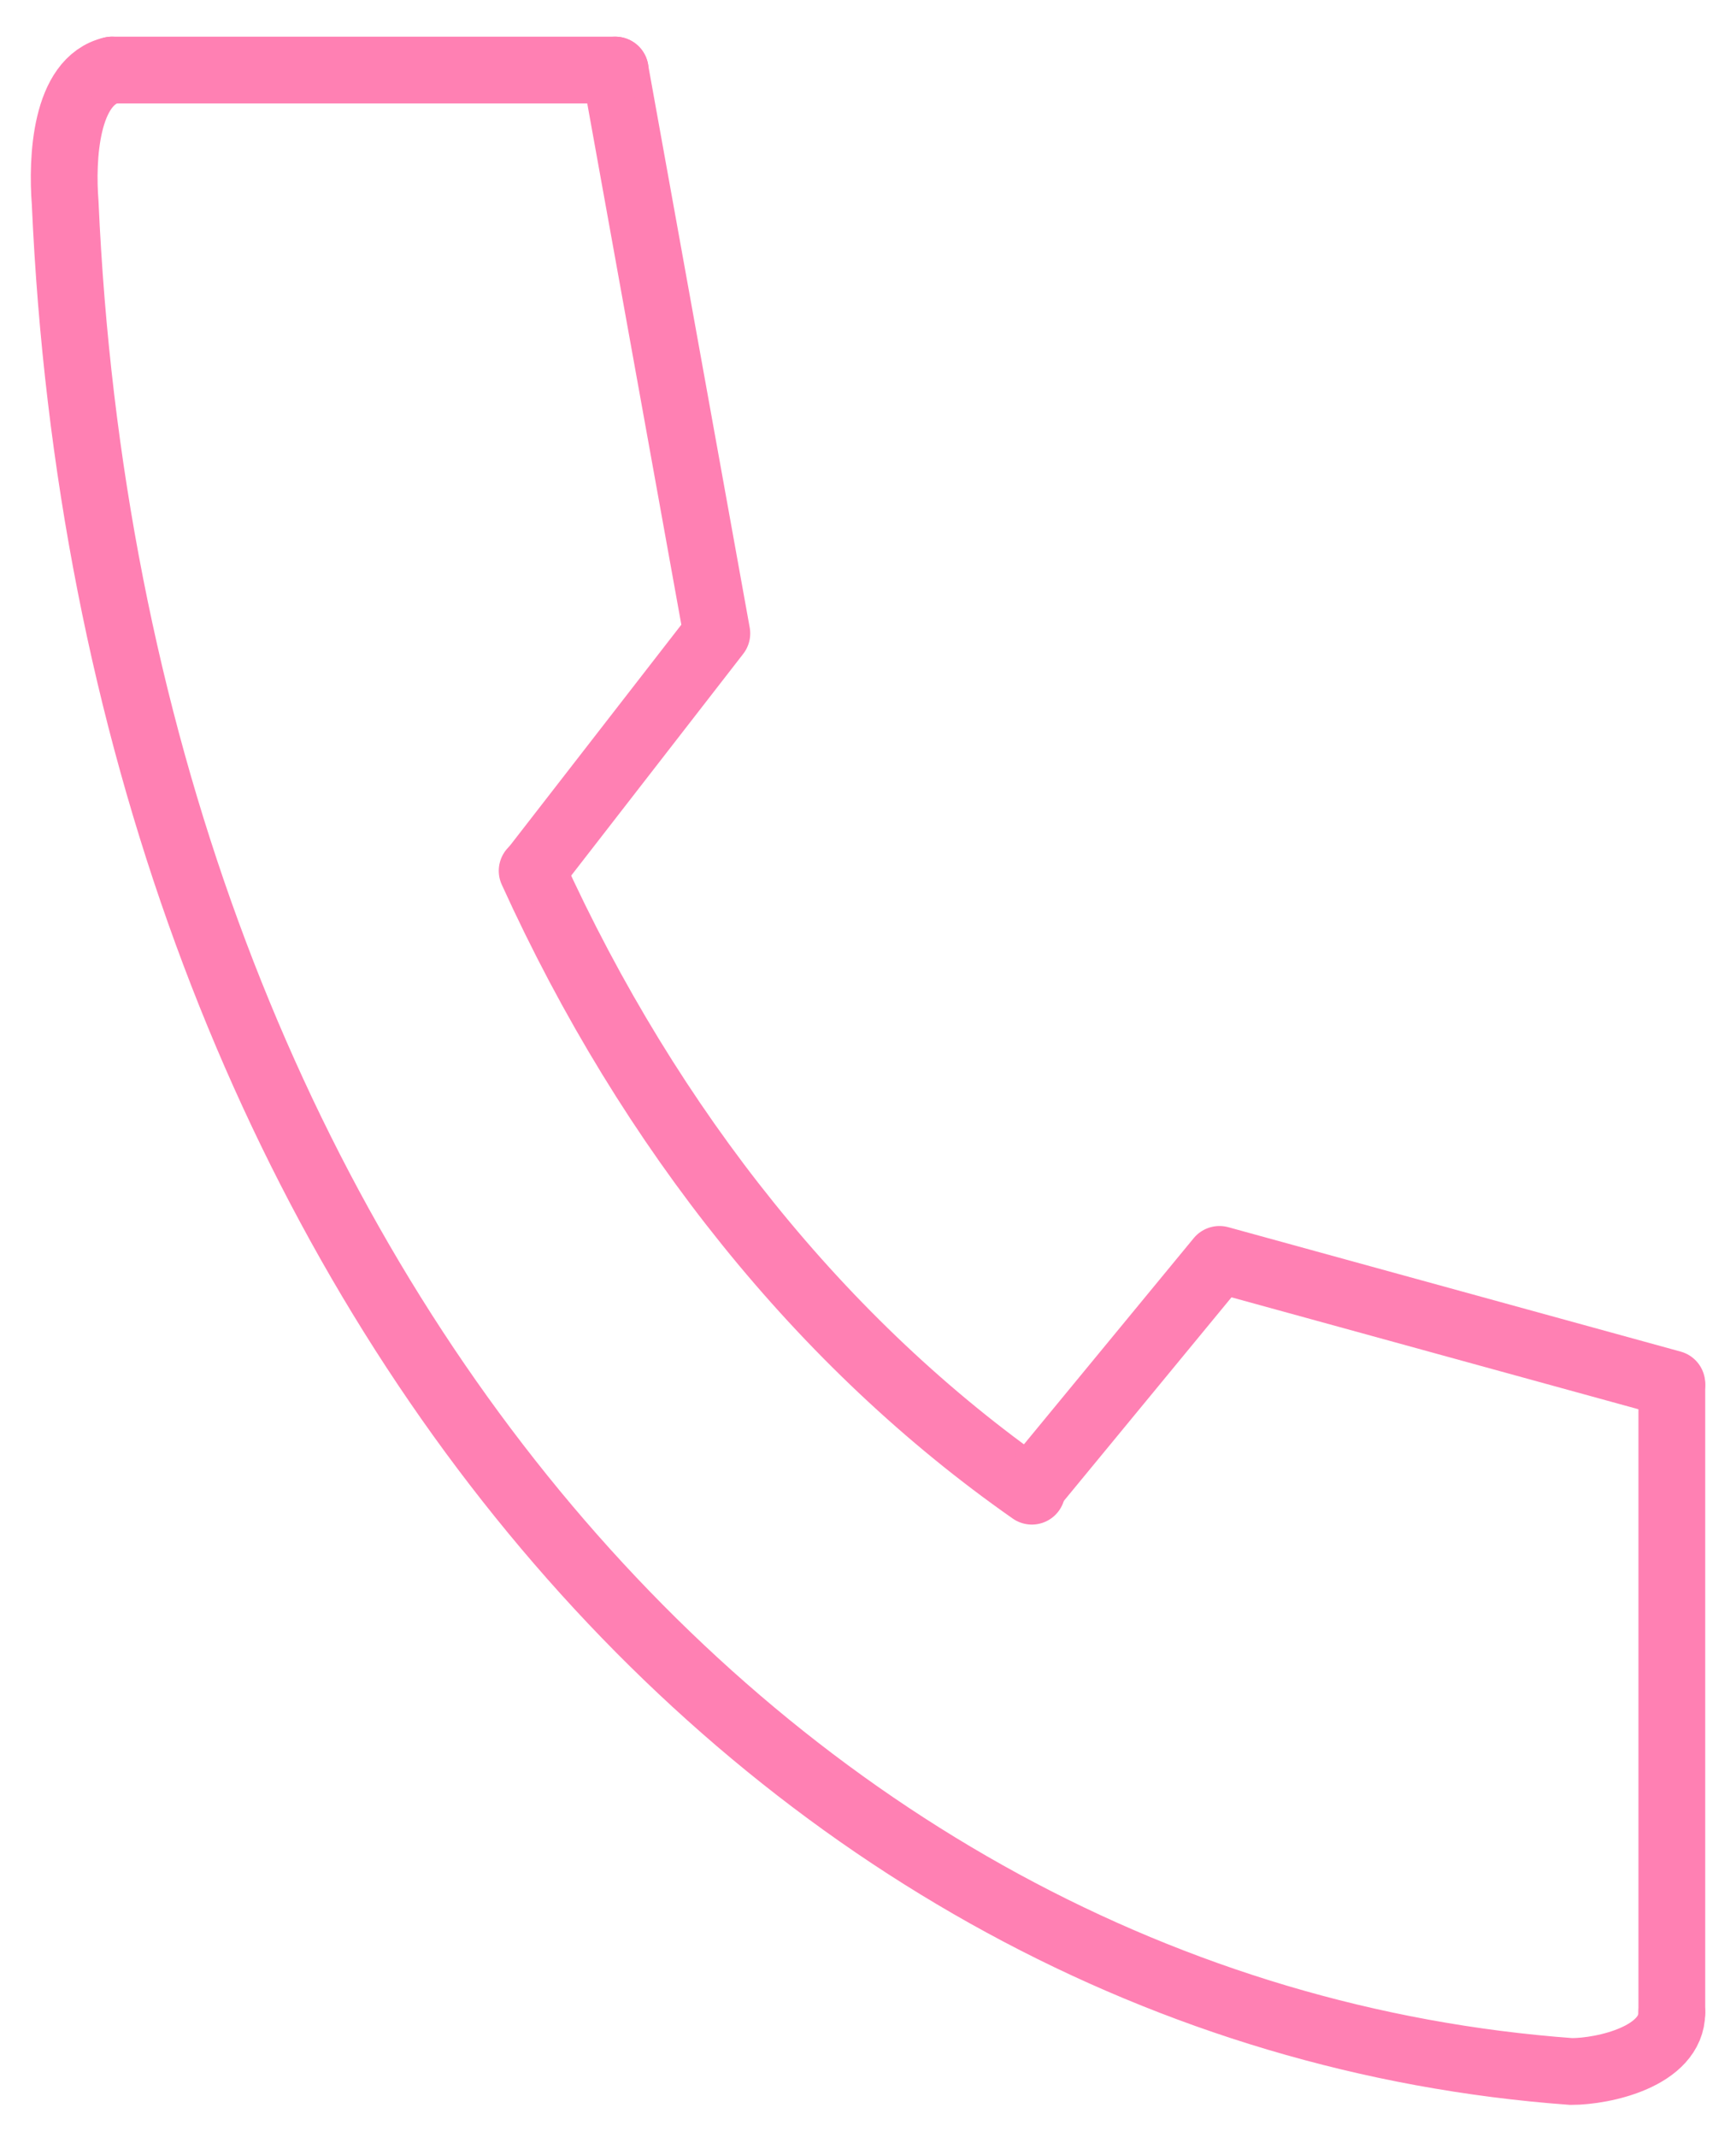
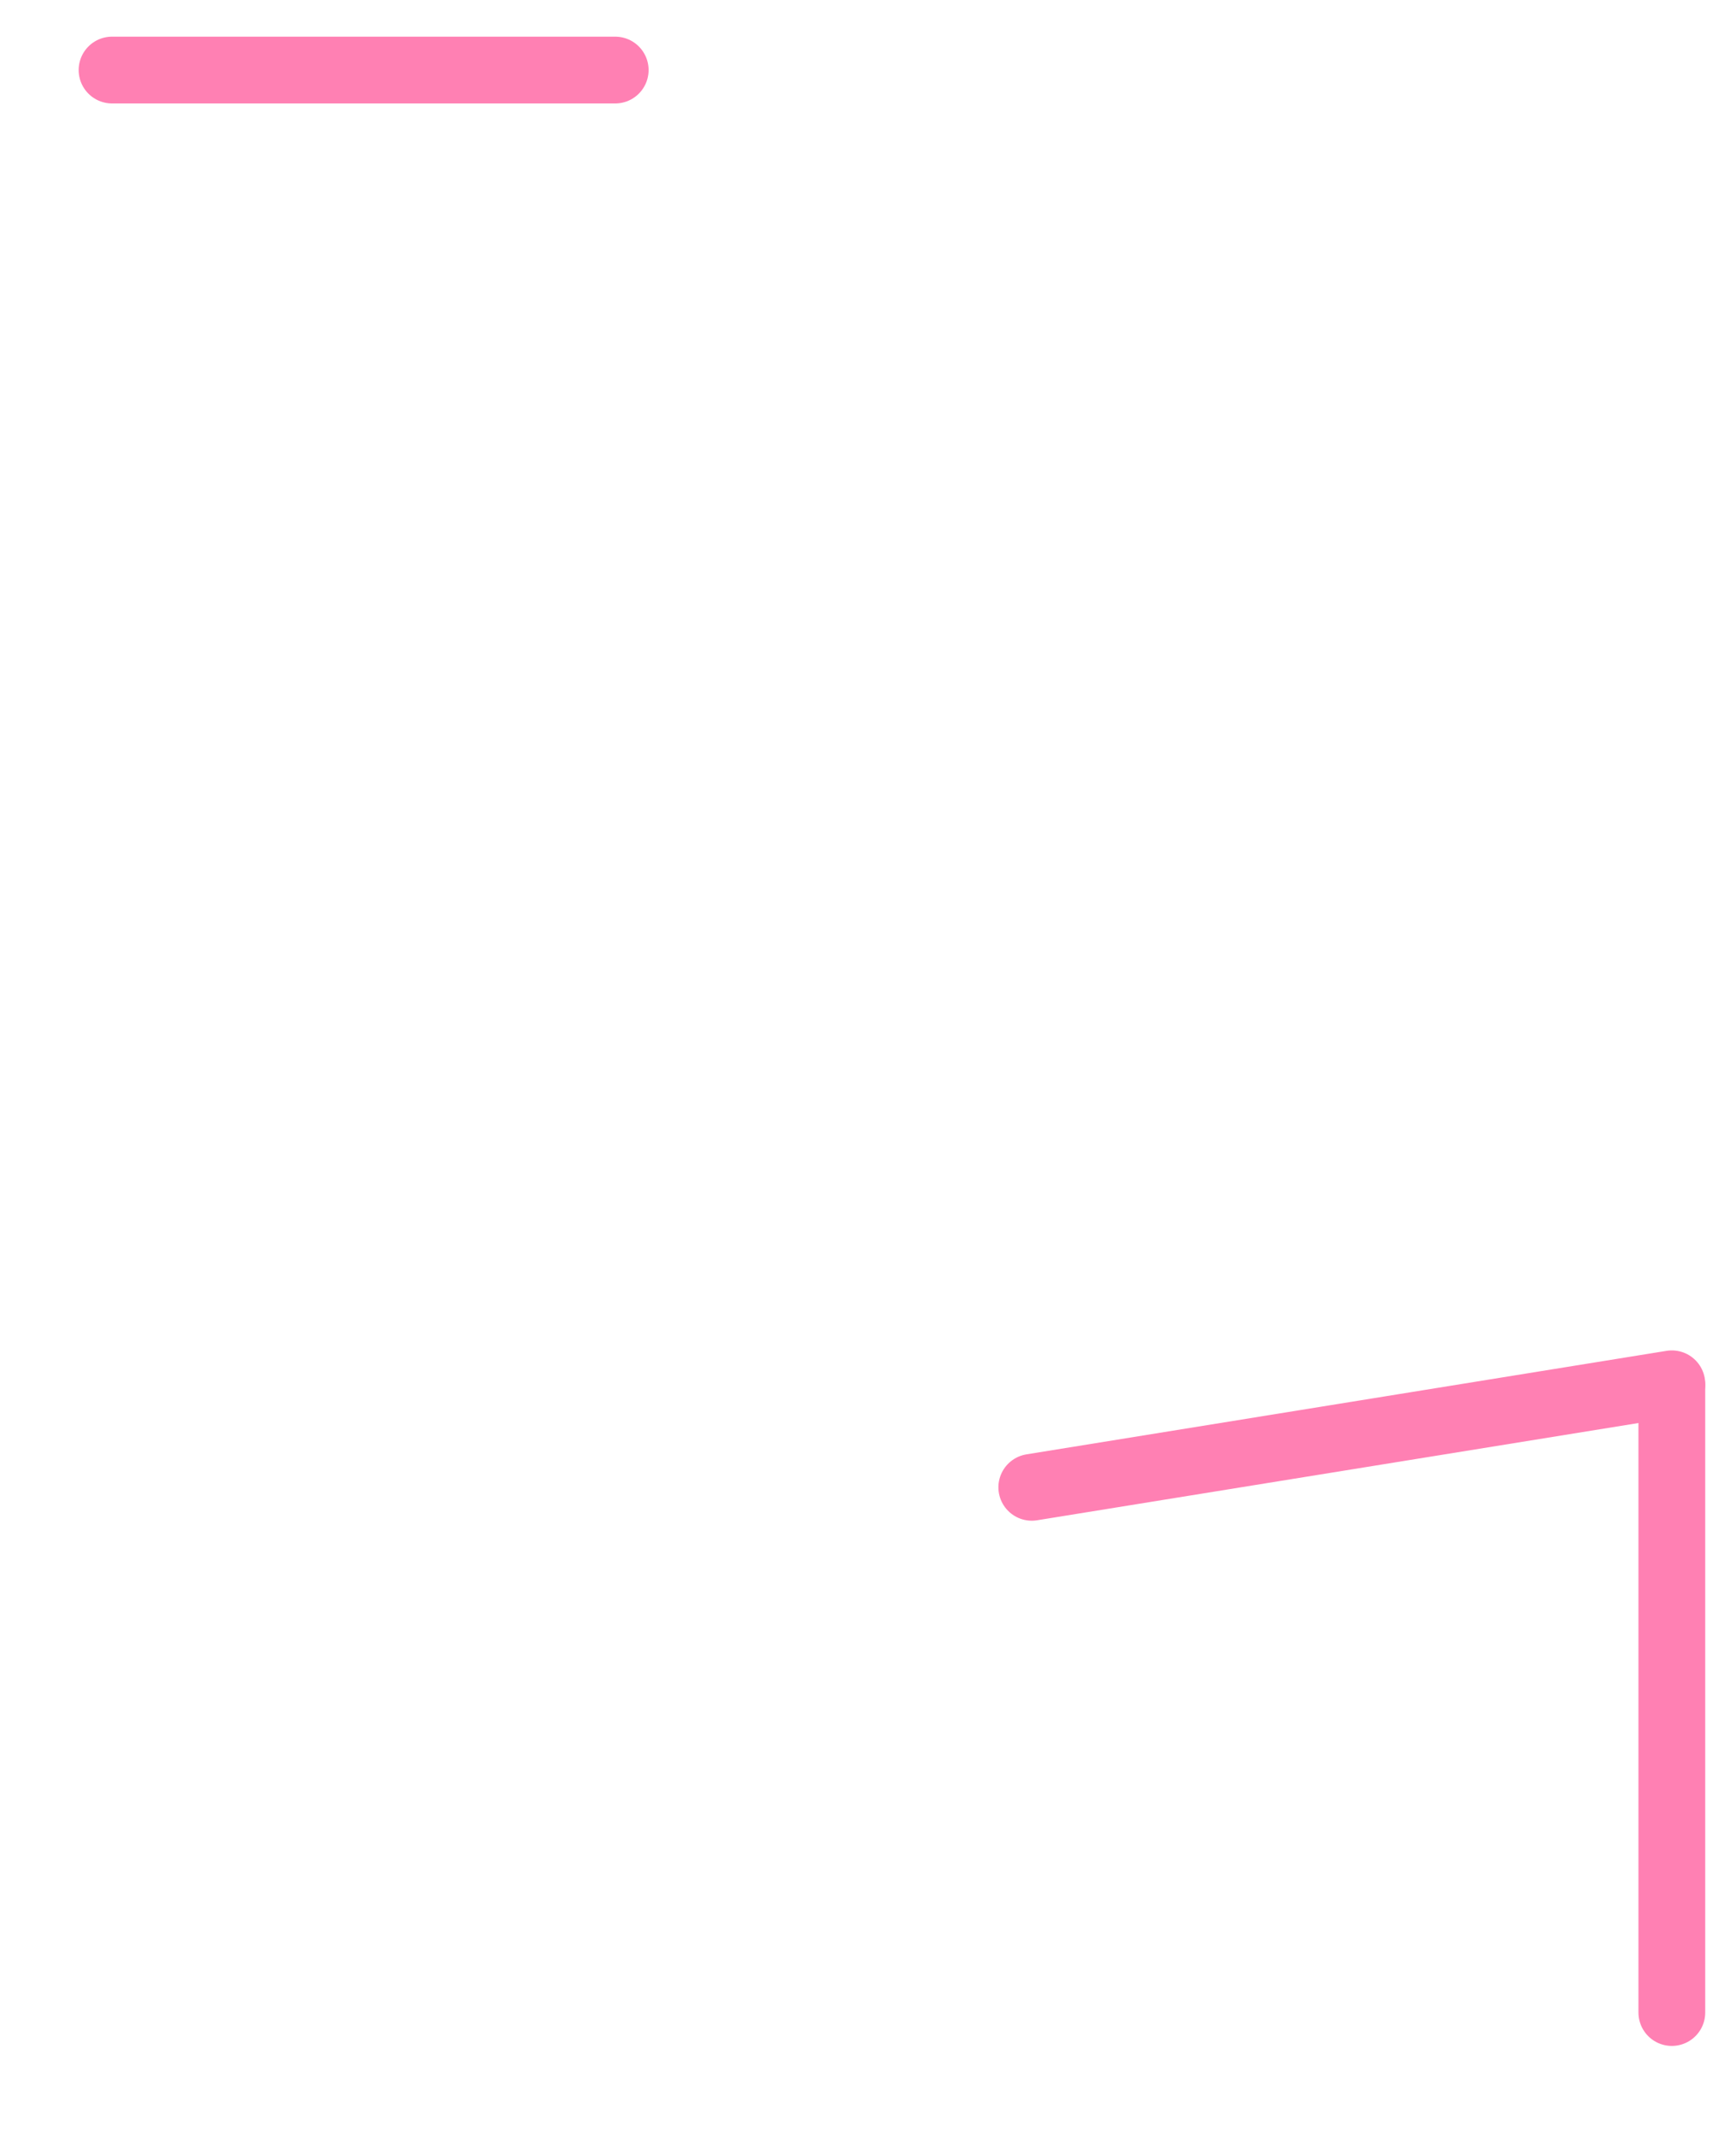
<svg xmlns="http://www.w3.org/2000/svg" width="26" height="32" viewBox="0 0 26 32" fill="none">
-   <path d="M1.677 1.049C0.976 1.208 0.924 2.381 0.976 3.038C1.677 18.877 11.474 30.137 23.532 31.02C24.021 31.02 25.039 30.794 25.039 30.137" stroke="#FF80B3" stroke-miterlimit="10" stroke-linecap="round" />
-   <path d="M7.97 13.04C9.737 16.93 12.325 20.142 15.454 22.33" stroke="#FF80B3" stroke-miterlimit="10" stroke-linecap="round" />
-   <path d="M25.039 20.722L18.264 18.859L15.453 22.272" stroke="#FF80B3" stroke-linecap="round" stroke-linejoin="round" />
-   <path d="M9.213 1.049L10.736 9.485L7.977 13.041" stroke="#FF80B3" stroke-linecap="round" stroke-linejoin="round" />
+   <path d="M25.039 20.722L15.453 22.272" stroke="#FF80B3" stroke-linecap="round" stroke-linejoin="round" />
  <path d="M1.678 1.049H9.214" stroke="#FF80B3" stroke-miterlimit="10" stroke-linecap="round" />
  <path d="M25.039 20.753V30.137" stroke="#FF80B3" stroke-miterlimit="10" stroke-linecap="round" />
</svg>